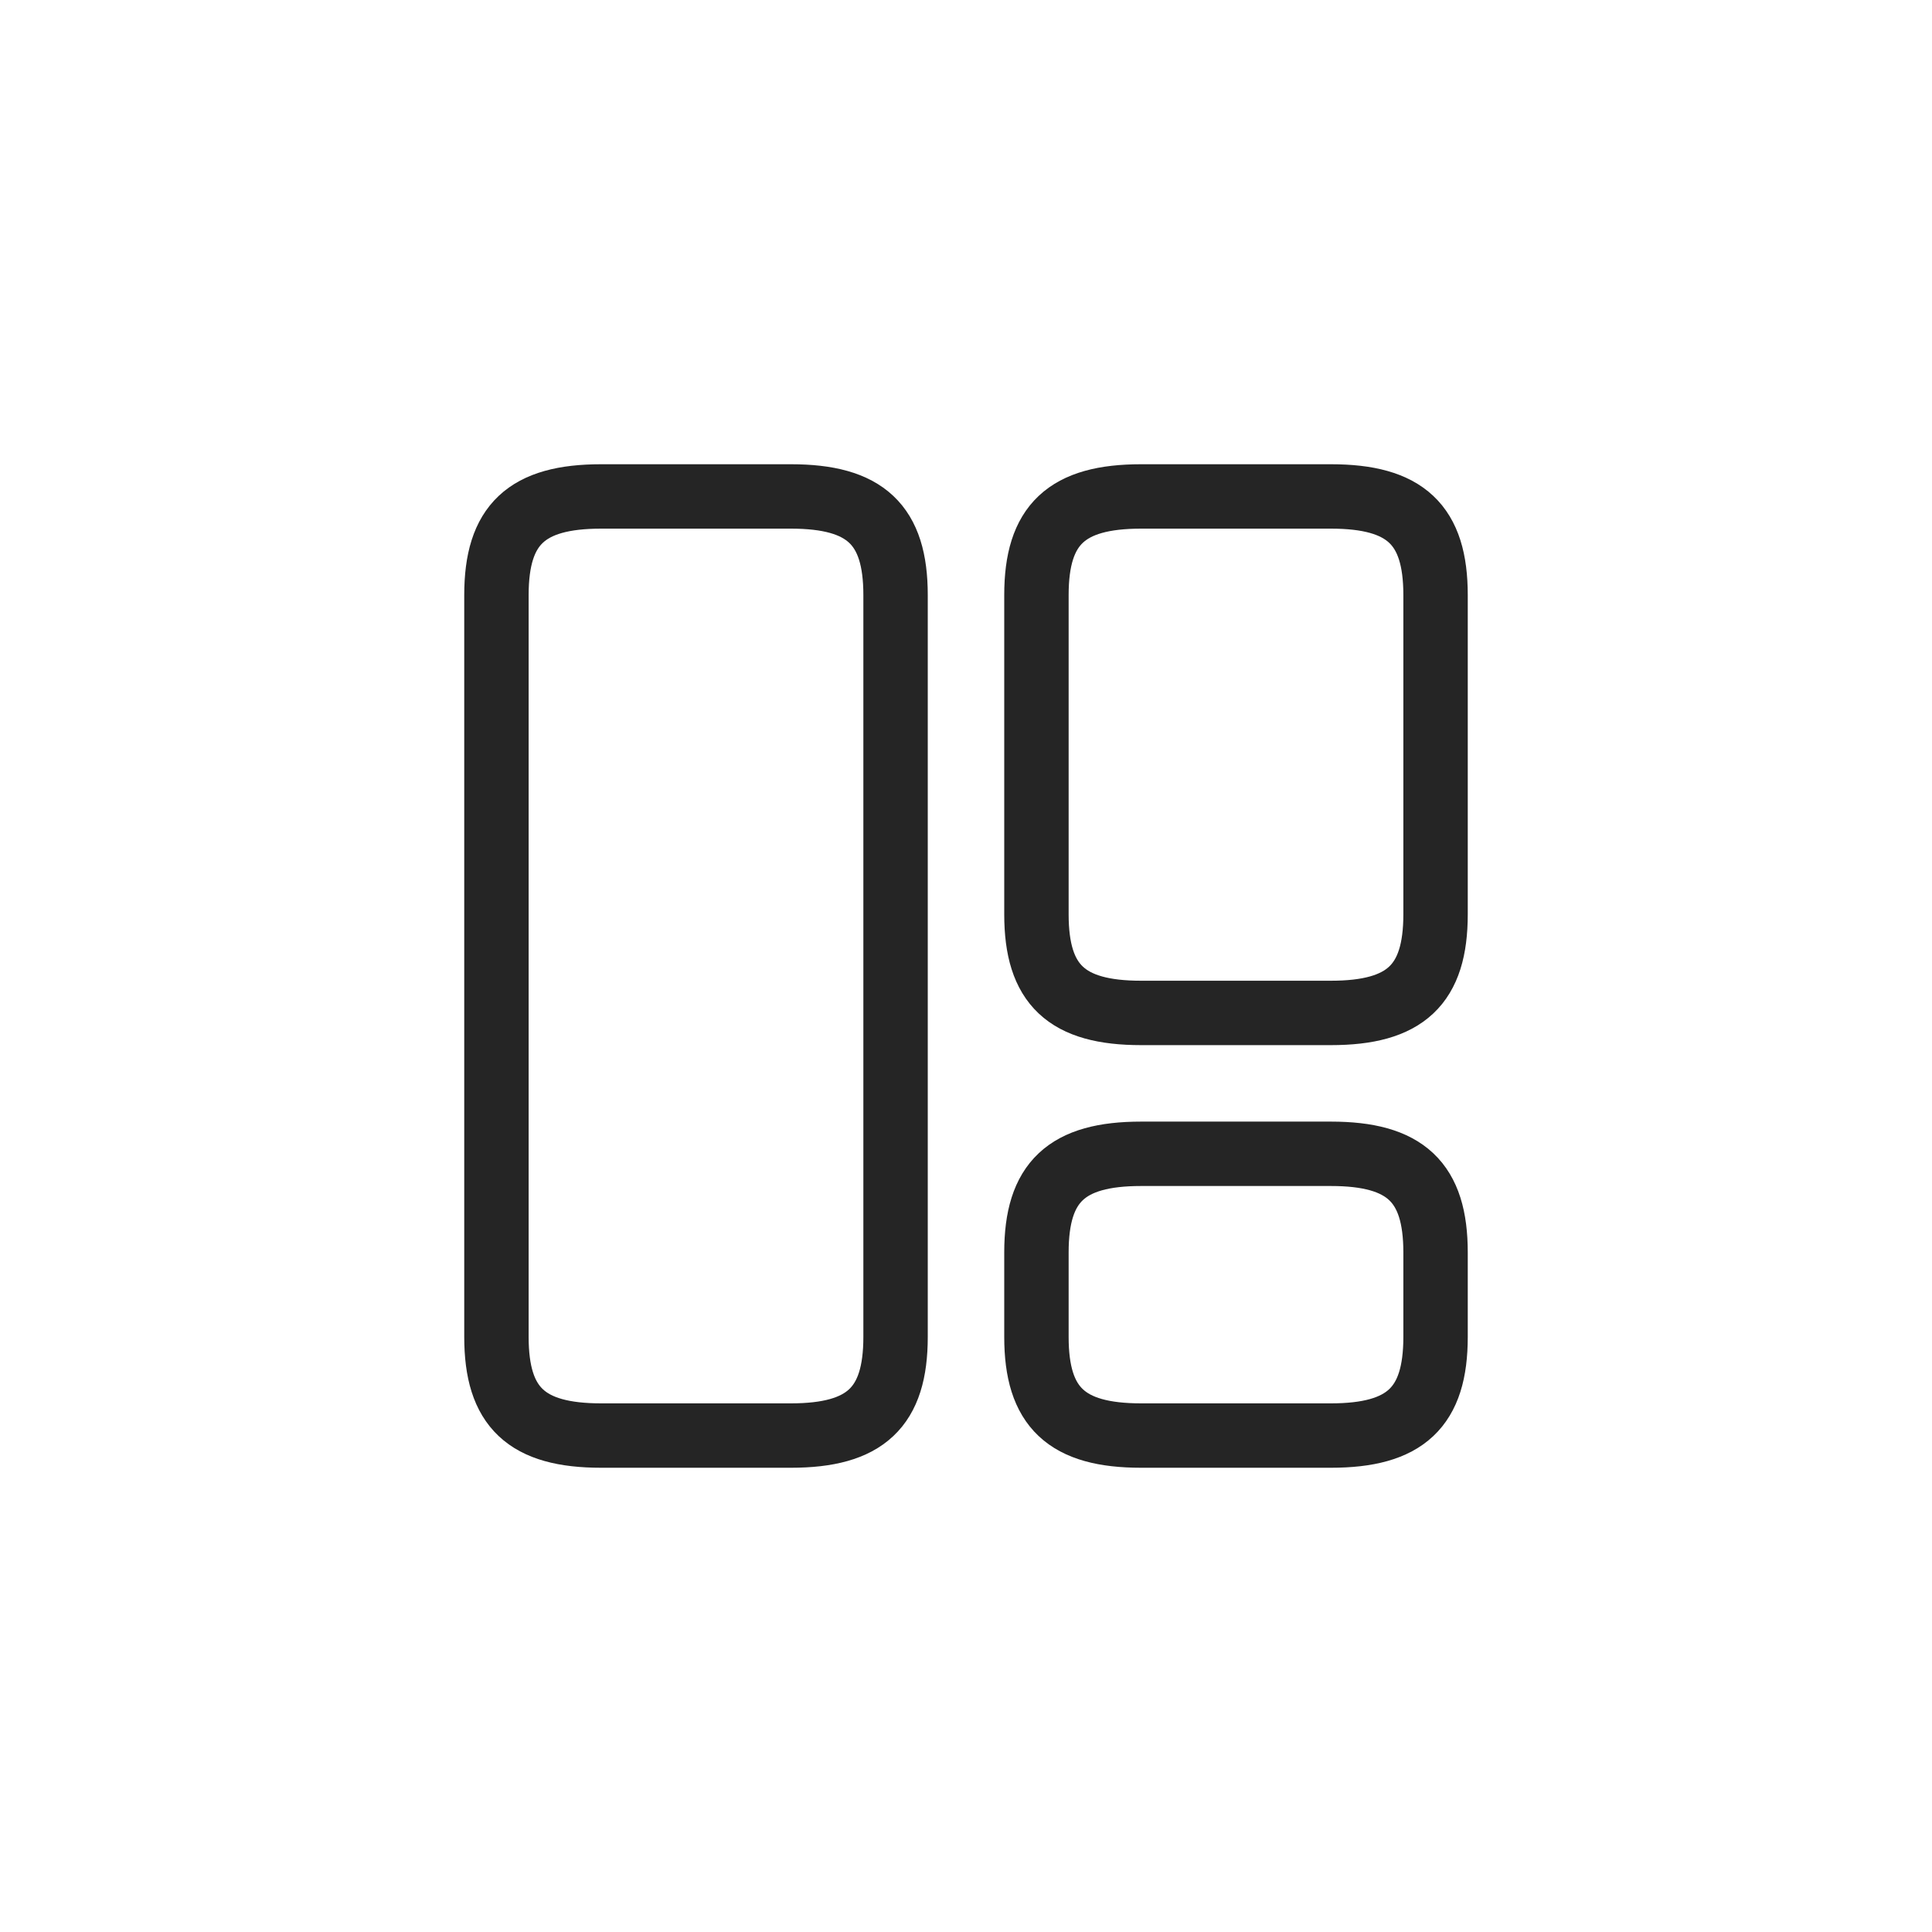
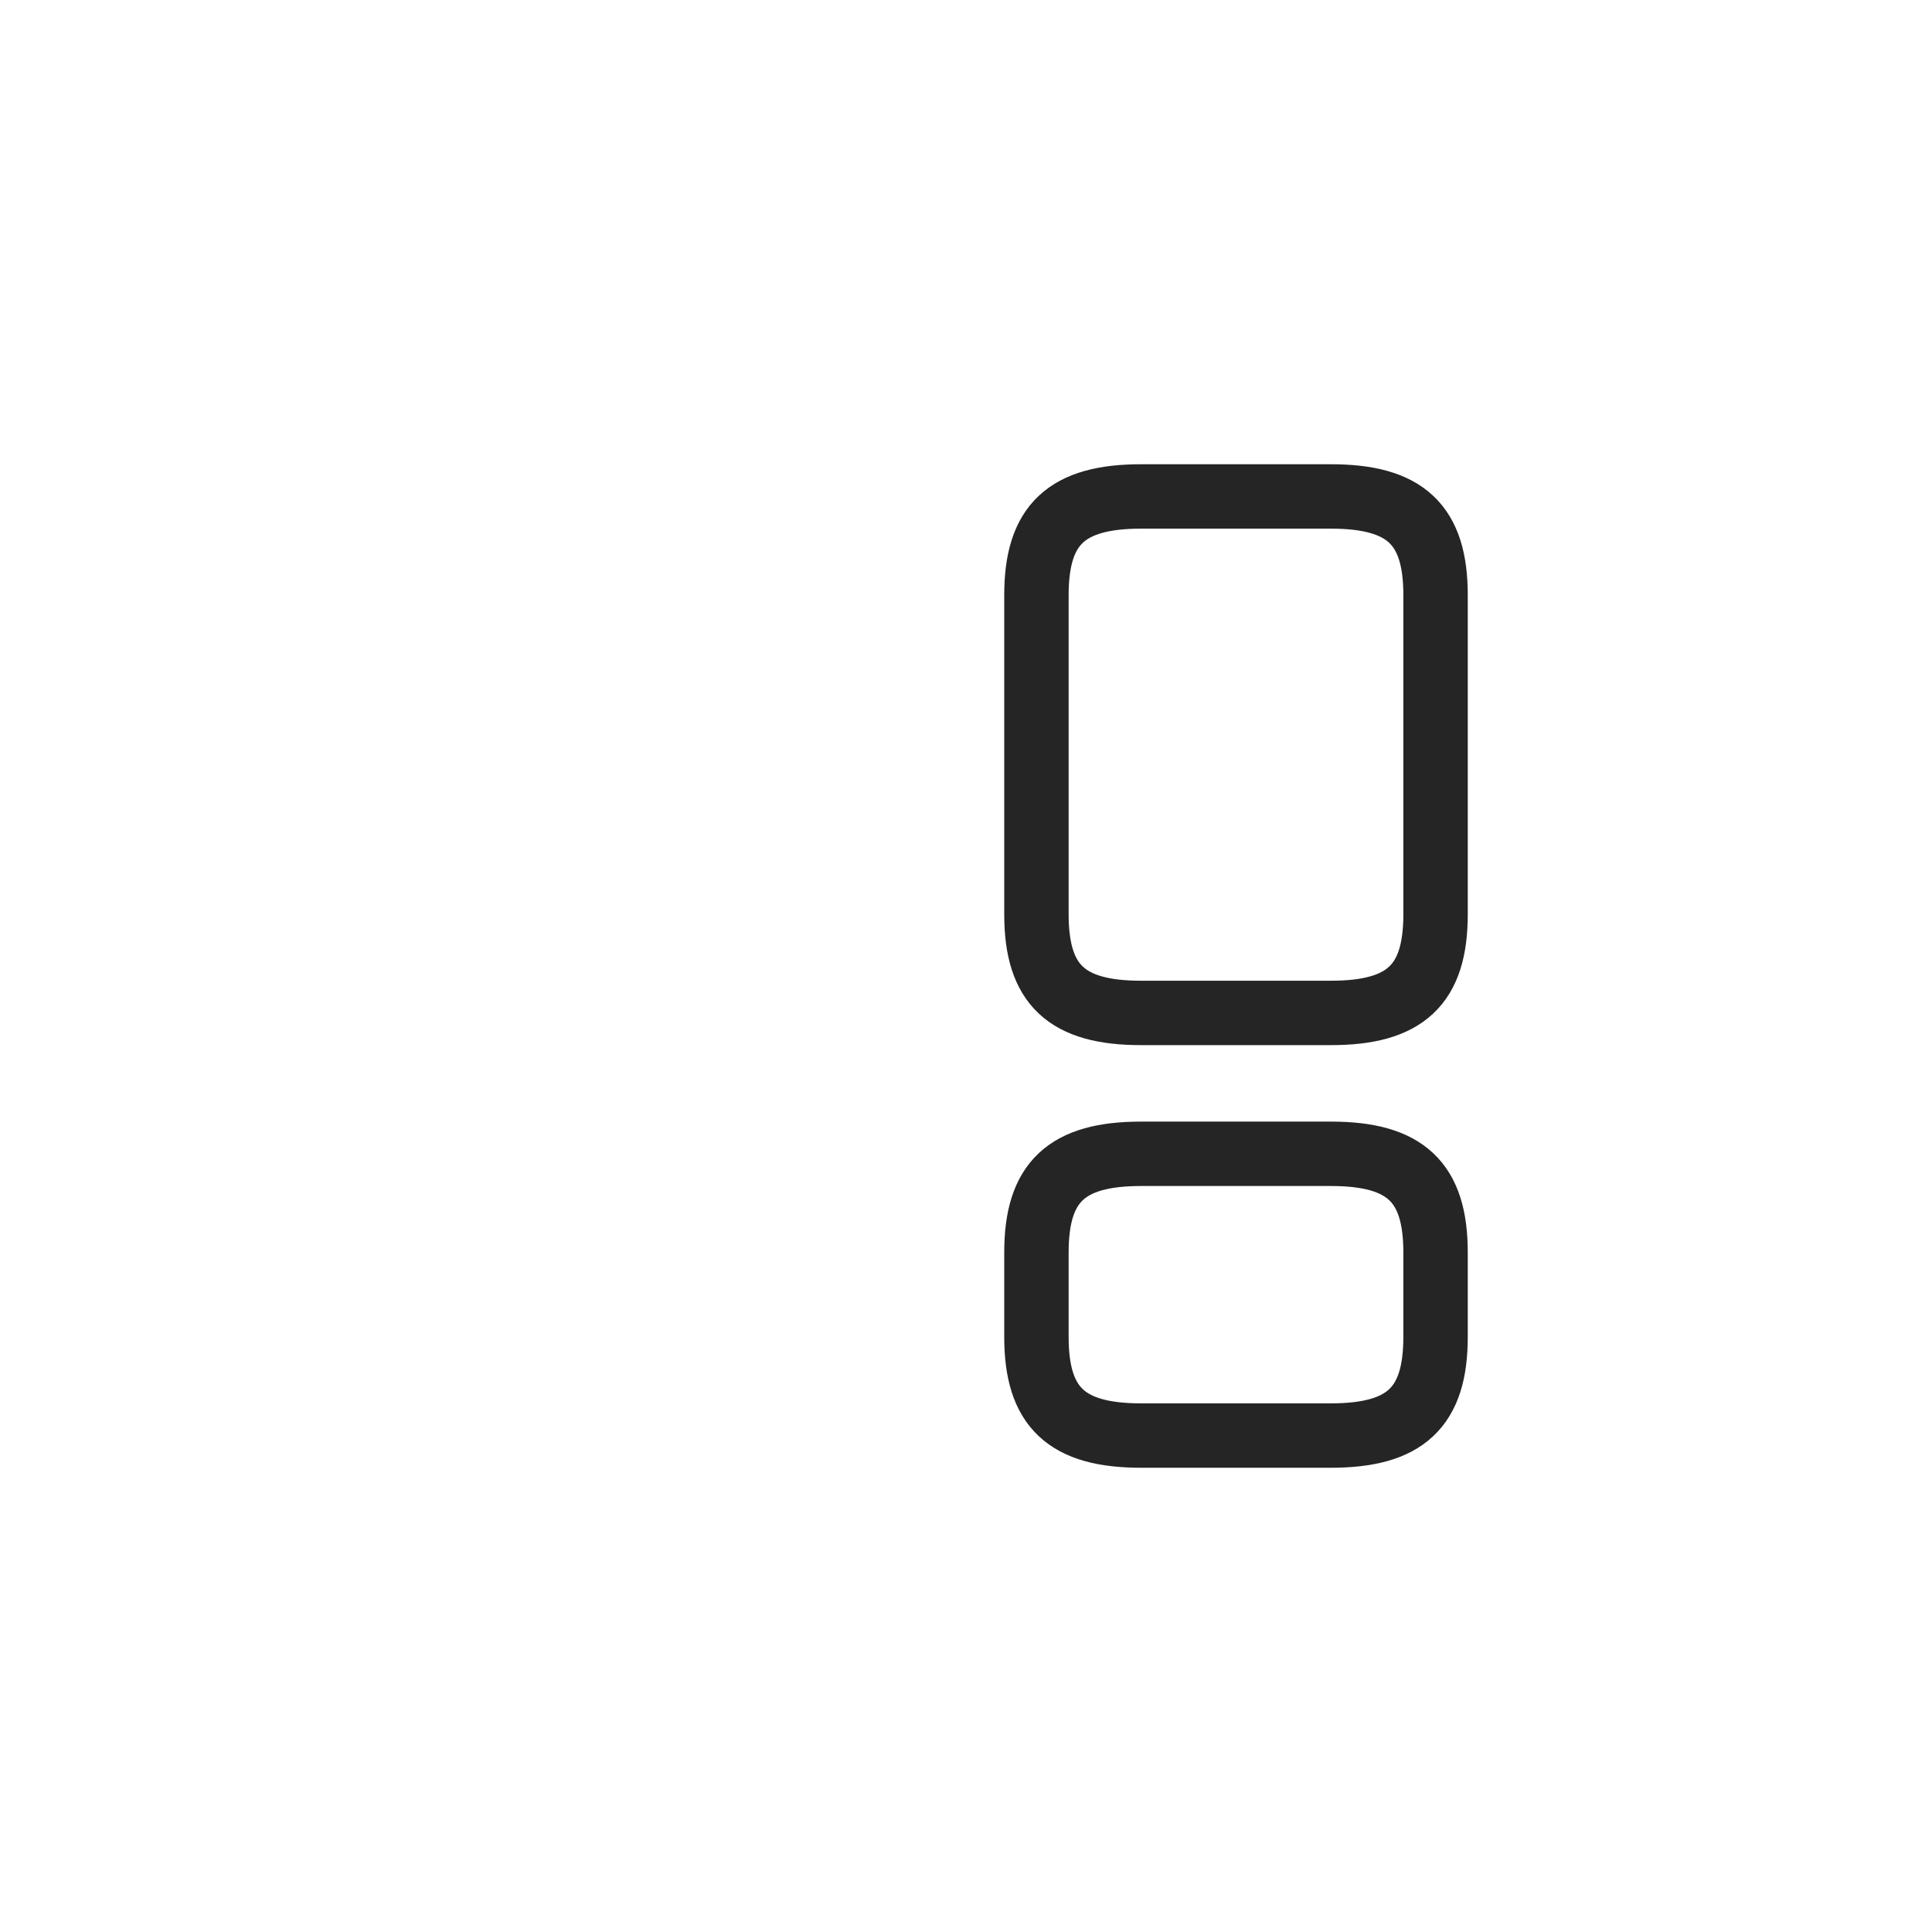
<svg xmlns="http://www.w3.org/2000/svg" width="24" height="24" viewBox="0 0 24 24" fill="none">
-   <path d="M11.125 16.608V7.392C11.125 6.517 10.752 6.167 9.824 6.167H7.468C6.54 6.167 6.167 6.517 6.167 7.392V16.608C6.167 17.483 6.54 17.833 7.468 17.833H9.824C10.752 17.833 11.125 17.483 11.125 16.608Z" stroke="#252525" stroke-width="0.8" stroke-linecap="round" stroke-linejoin="round" />
  <path d="M17.833 11.358V7.392C17.833 6.517 17.46 6.167 16.532 6.167H14.176C13.248 6.167 12.875 6.517 12.875 7.392V11.358C12.875 12.233 13.248 12.583 14.176 12.583H16.532C17.46 12.583 17.833 12.233 17.833 11.358Z" stroke="#252525" stroke-width="0.8" stroke-linecap="round" stroke-linejoin="round" />
  <path d="M17.833 16.608V15.558C17.833 14.683 17.46 14.333 16.532 14.333H14.176C13.248 14.333 12.875 14.683 12.875 15.558V16.608C12.875 17.483 13.248 17.833 14.176 17.833H16.532C17.46 17.833 17.833 17.483 17.833 16.608Z" stroke="#252525" stroke-width="0.8" stroke-linecap="round" stroke-linejoin="round" />
</svg>